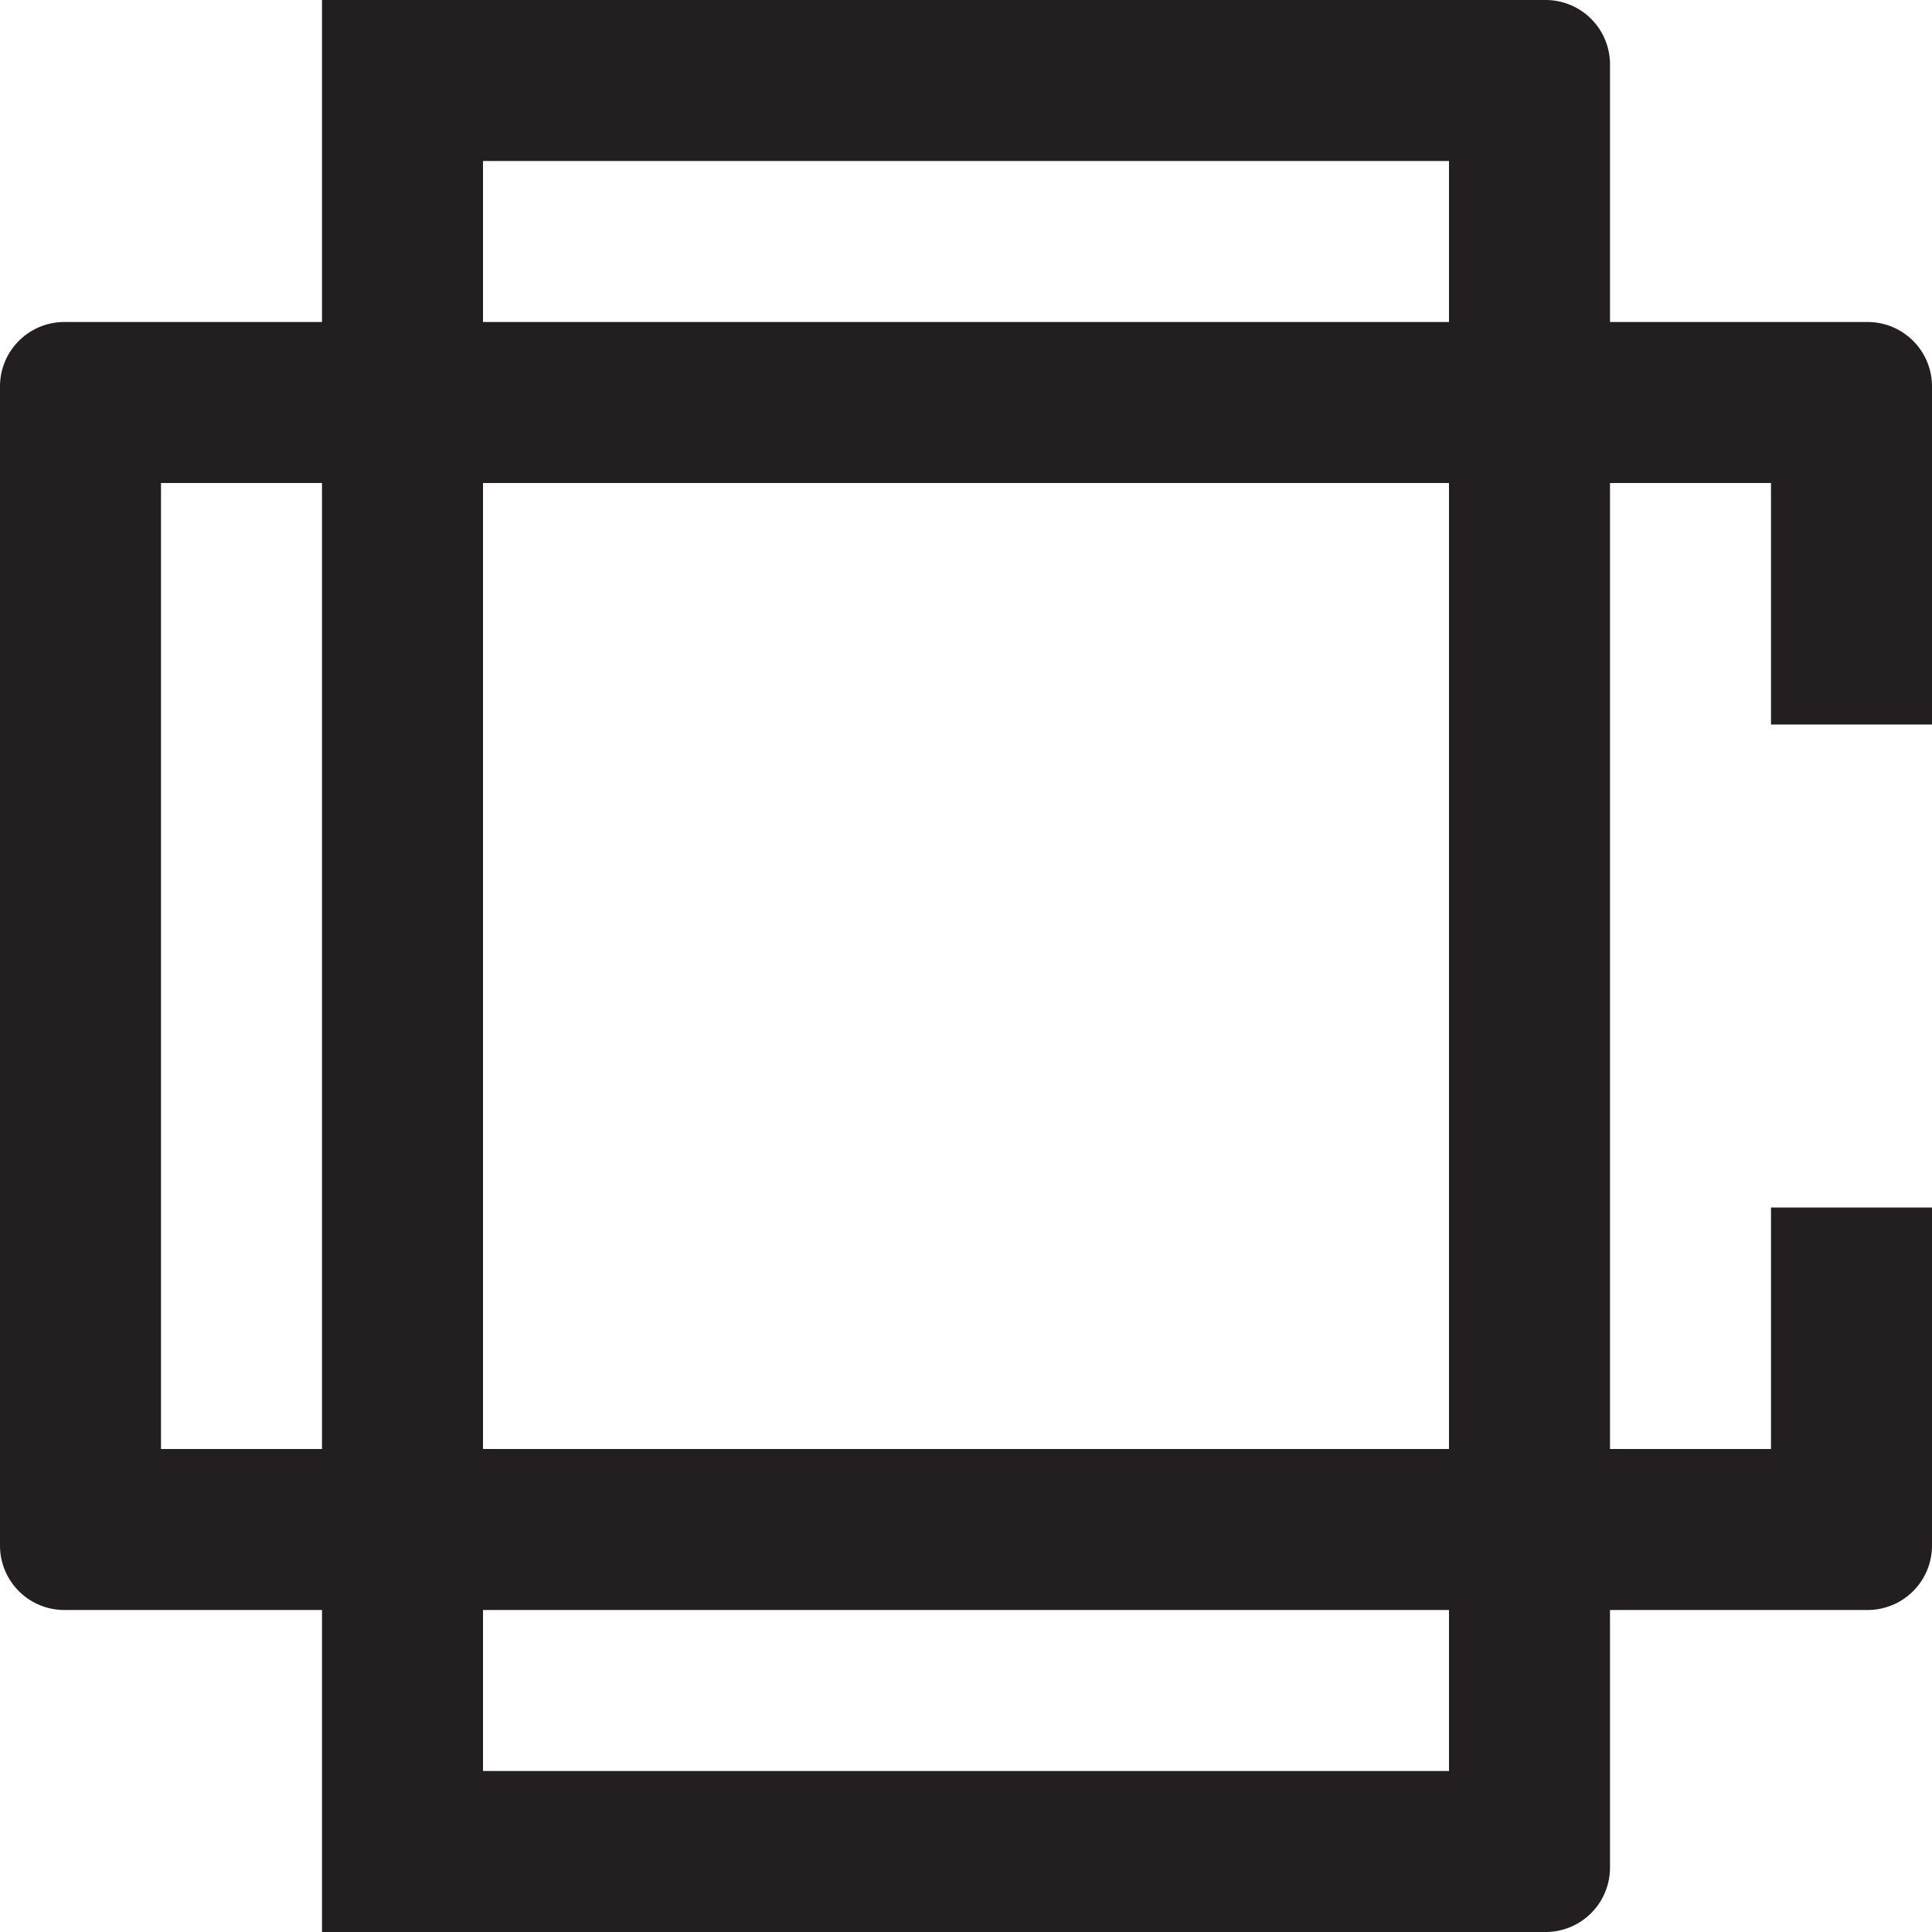
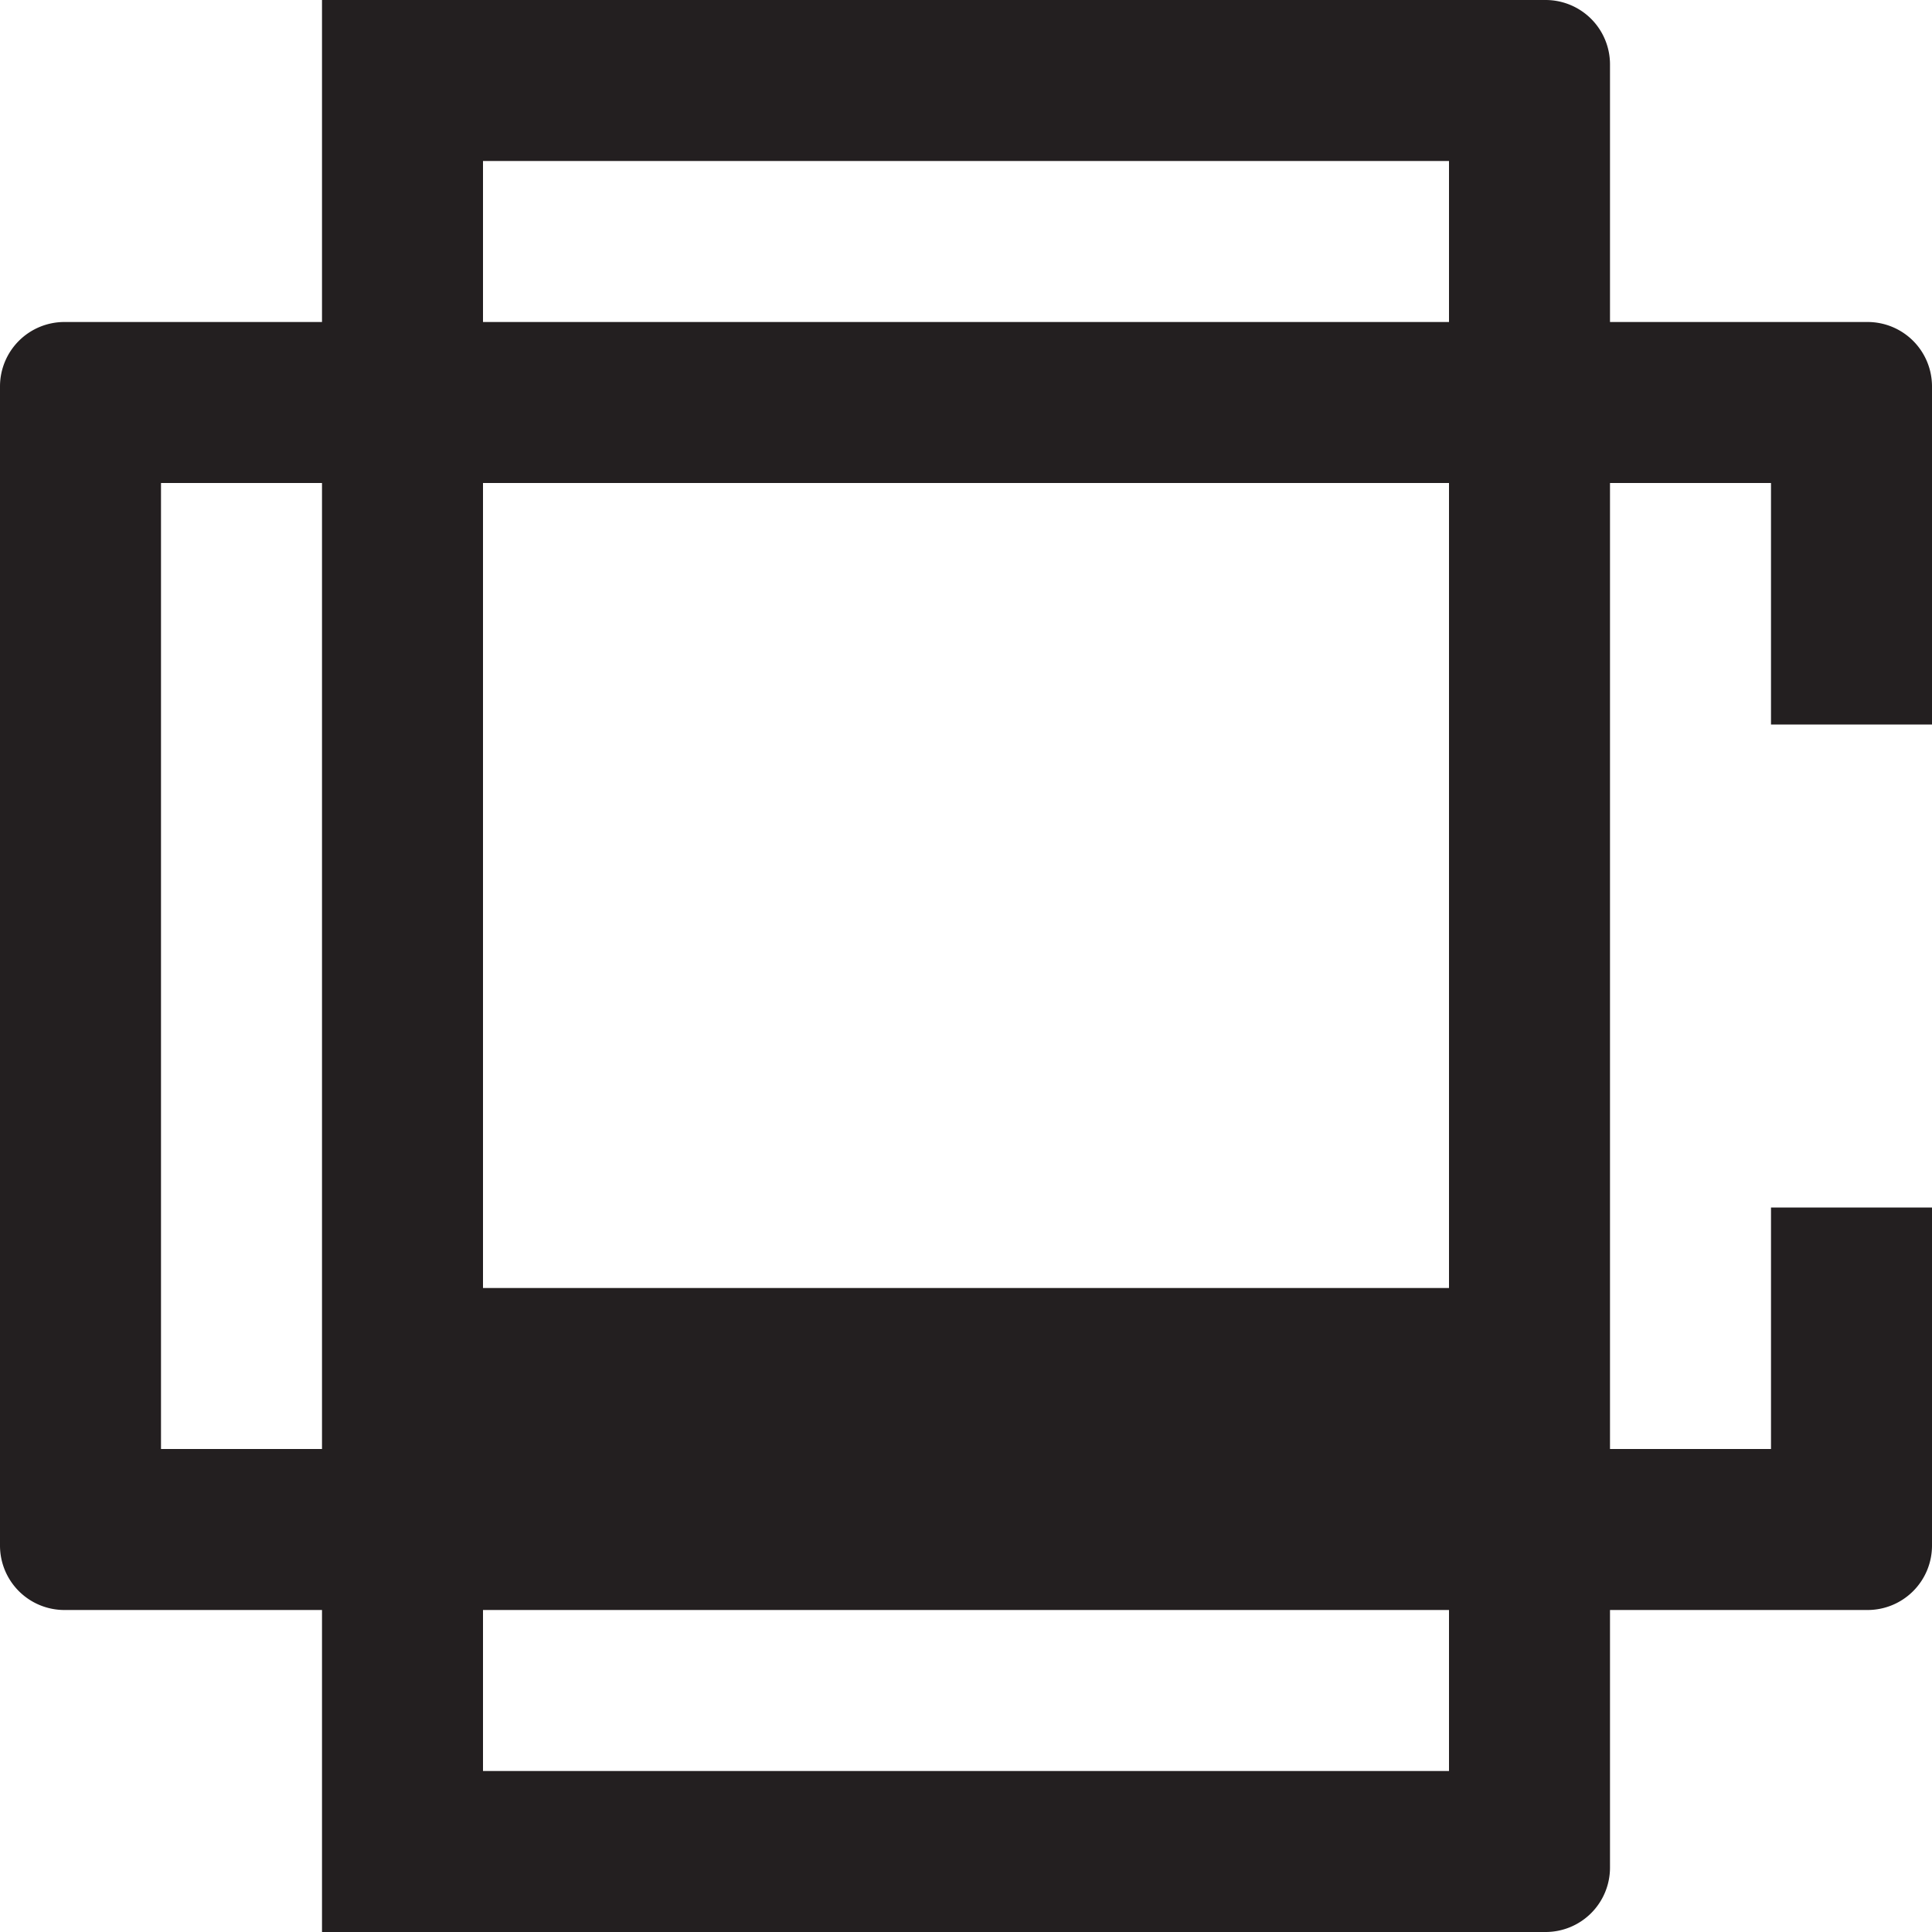
<svg xmlns="http://www.w3.org/2000/svg" viewBox="0 0 432 432">
  <defs>
    <style>.cls-1{fill:#231f20;}</style>
  </defs>
  <g id="Layer_2" data-name="Layer 2">
    <g id="Layer_1-2" data-name="Layer 1">
-       <path class="cls-1" d="M432,162V86.4A14.4,14.4,0,0,0,417.6,72H360V14.4A14.4,14.4,0,0,0,345.6,0H72V72H14.4A14.4,14.4,0,0,0,0,86.4V345.6A14.4,14.4,0,0,0,14.4,360H72v72H345.6A14.4,14.4,0,0,0,360,417.6V360h57.6A14.4,14.4,0,0,0,432,345.6V270H396v54H360V108h36v54ZM108,36H324V72H108ZM36,324V108H72V324Zm288,72H108V360H324Zm0-72H108V108H324Z" />
+       <path class="cls-1" d="M432,162V86.4A14.4,14.4,0,0,0,417.6,72H360V14.4A14.4,14.4,0,0,0,345.6,0H72V72H14.4A14.4,14.4,0,0,0,0,86.4V345.6A14.4,14.4,0,0,0,14.4,360H72v72H345.6A14.4,14.4,0,0,0,360,417.6V360h57.6A14.4,14.4,0,0,0,432,345.6V270H396v54H360V108h36v54ZM108,36H324V72H108ZM36,324V108H72V324Zm288,72H108V360H324m0-72H108V108H324Z" />
    </g>
  </g>
</svg>